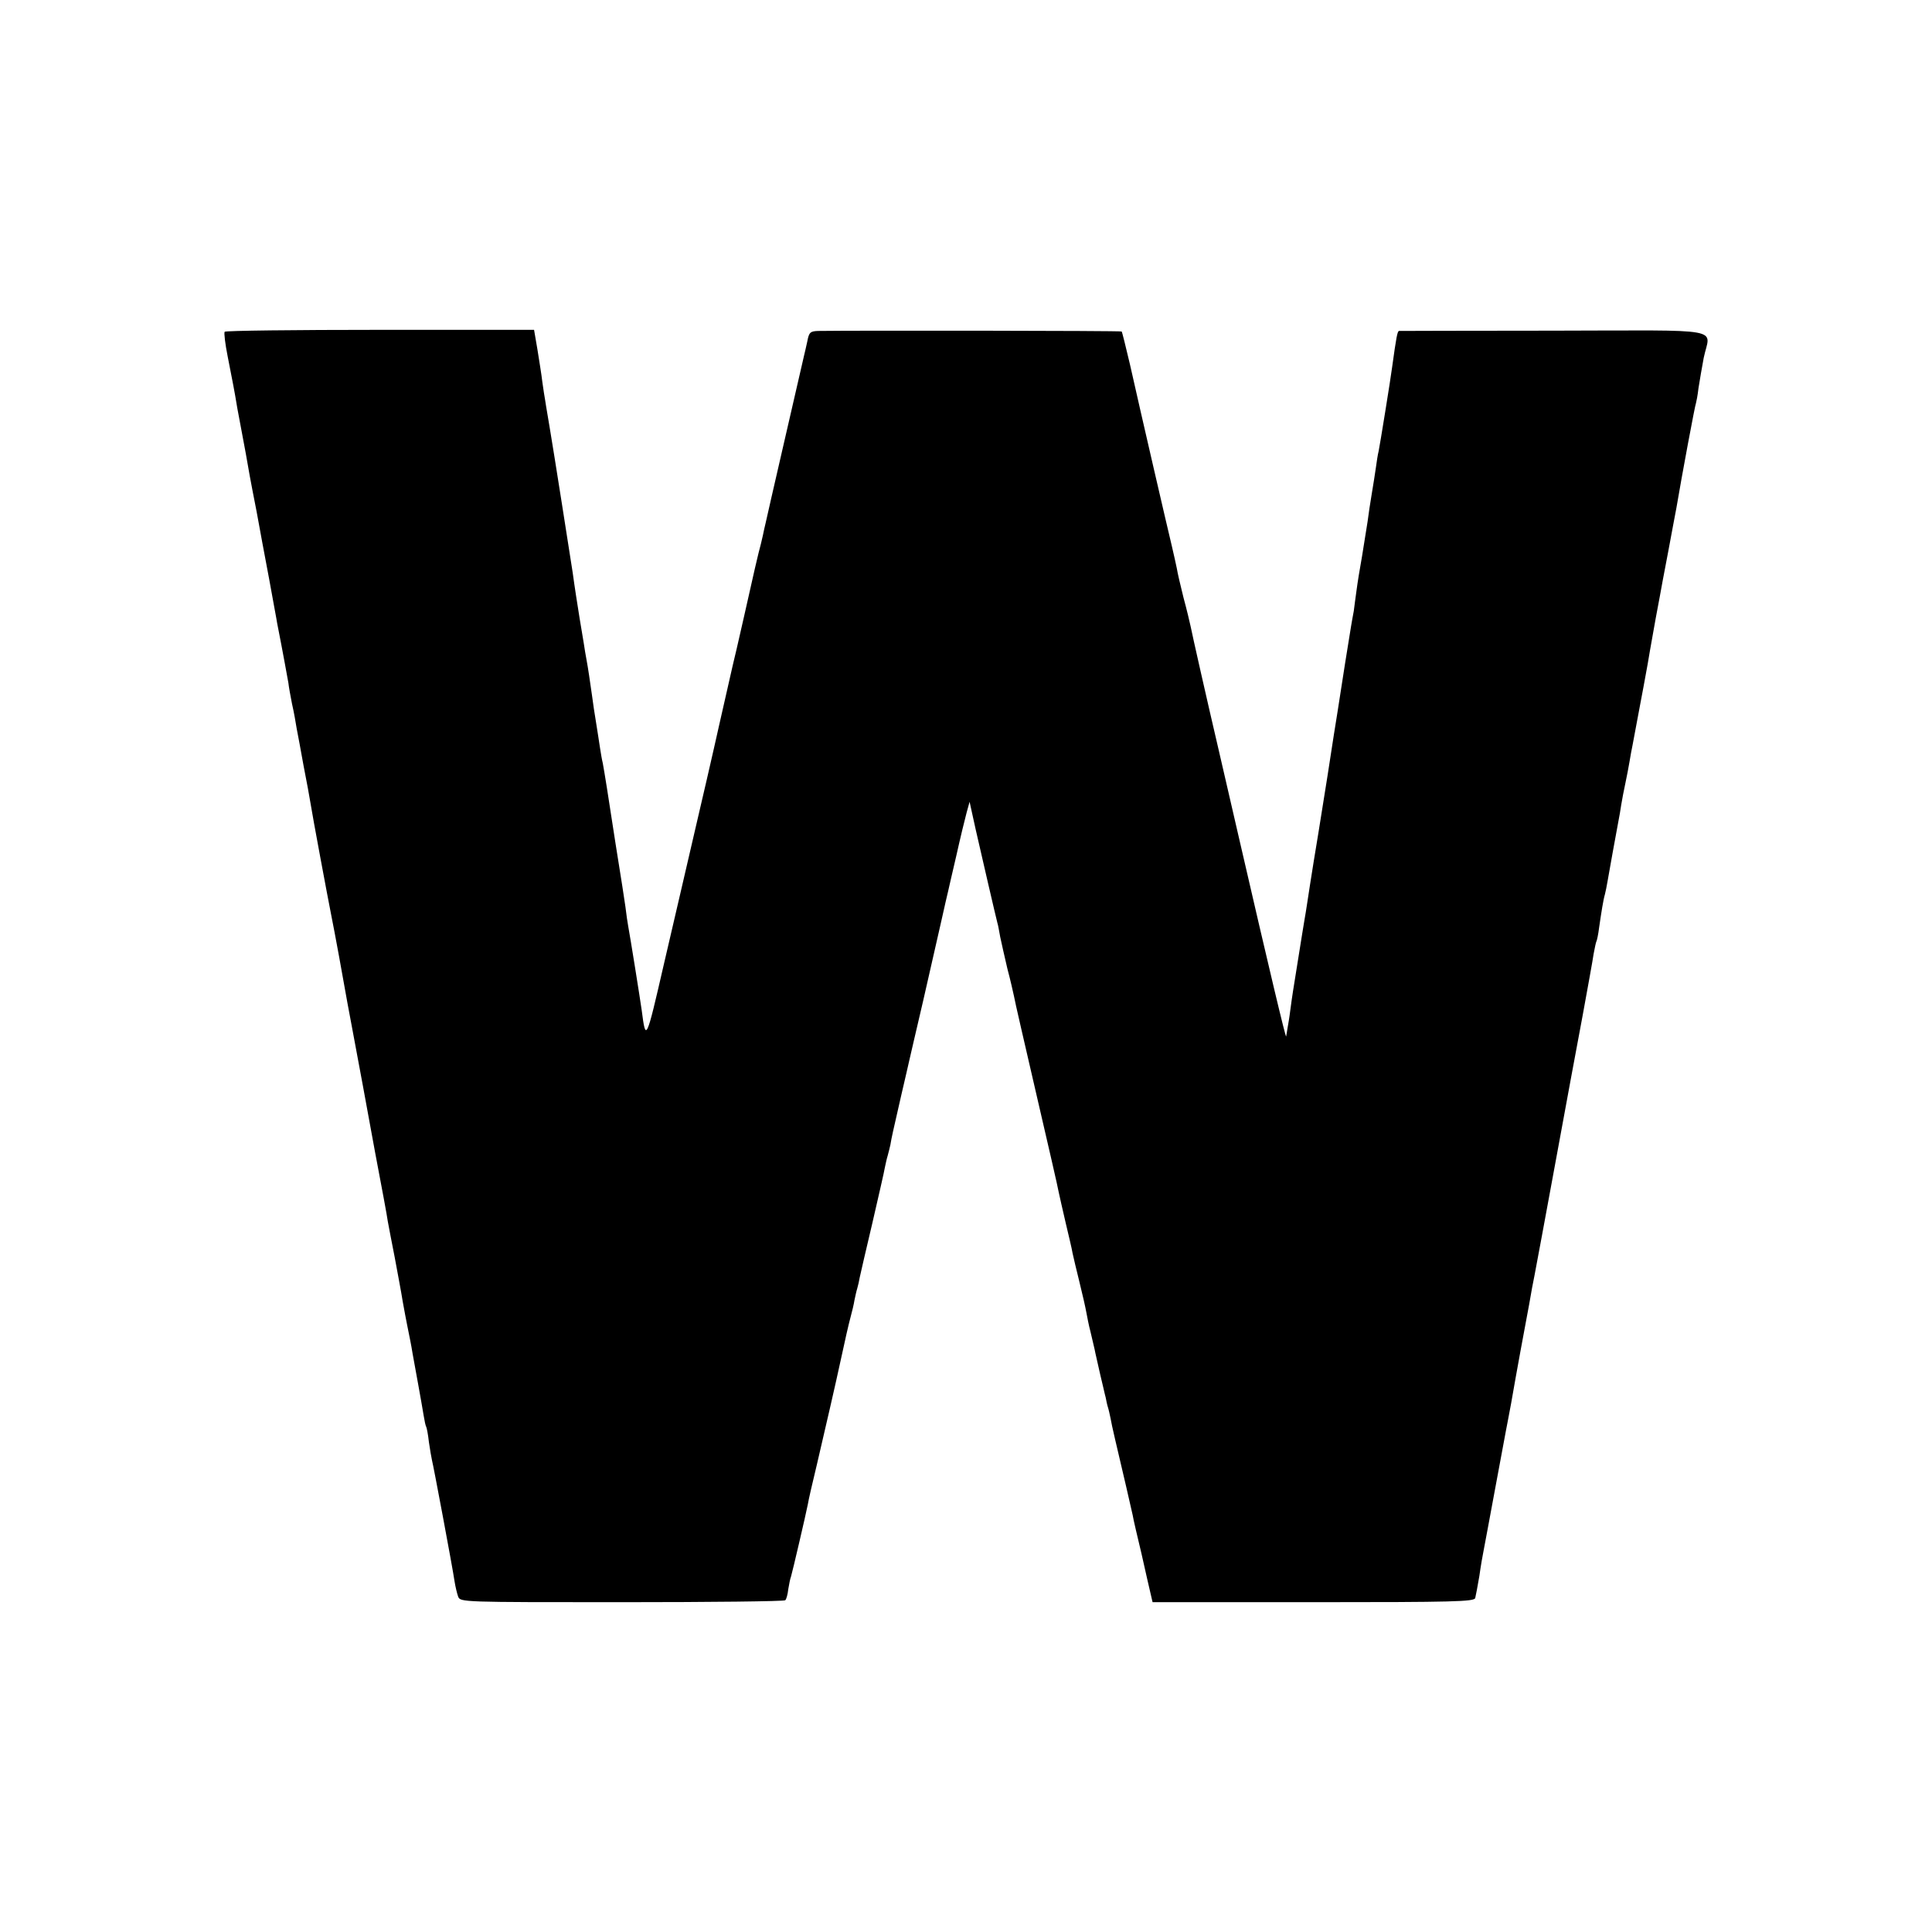
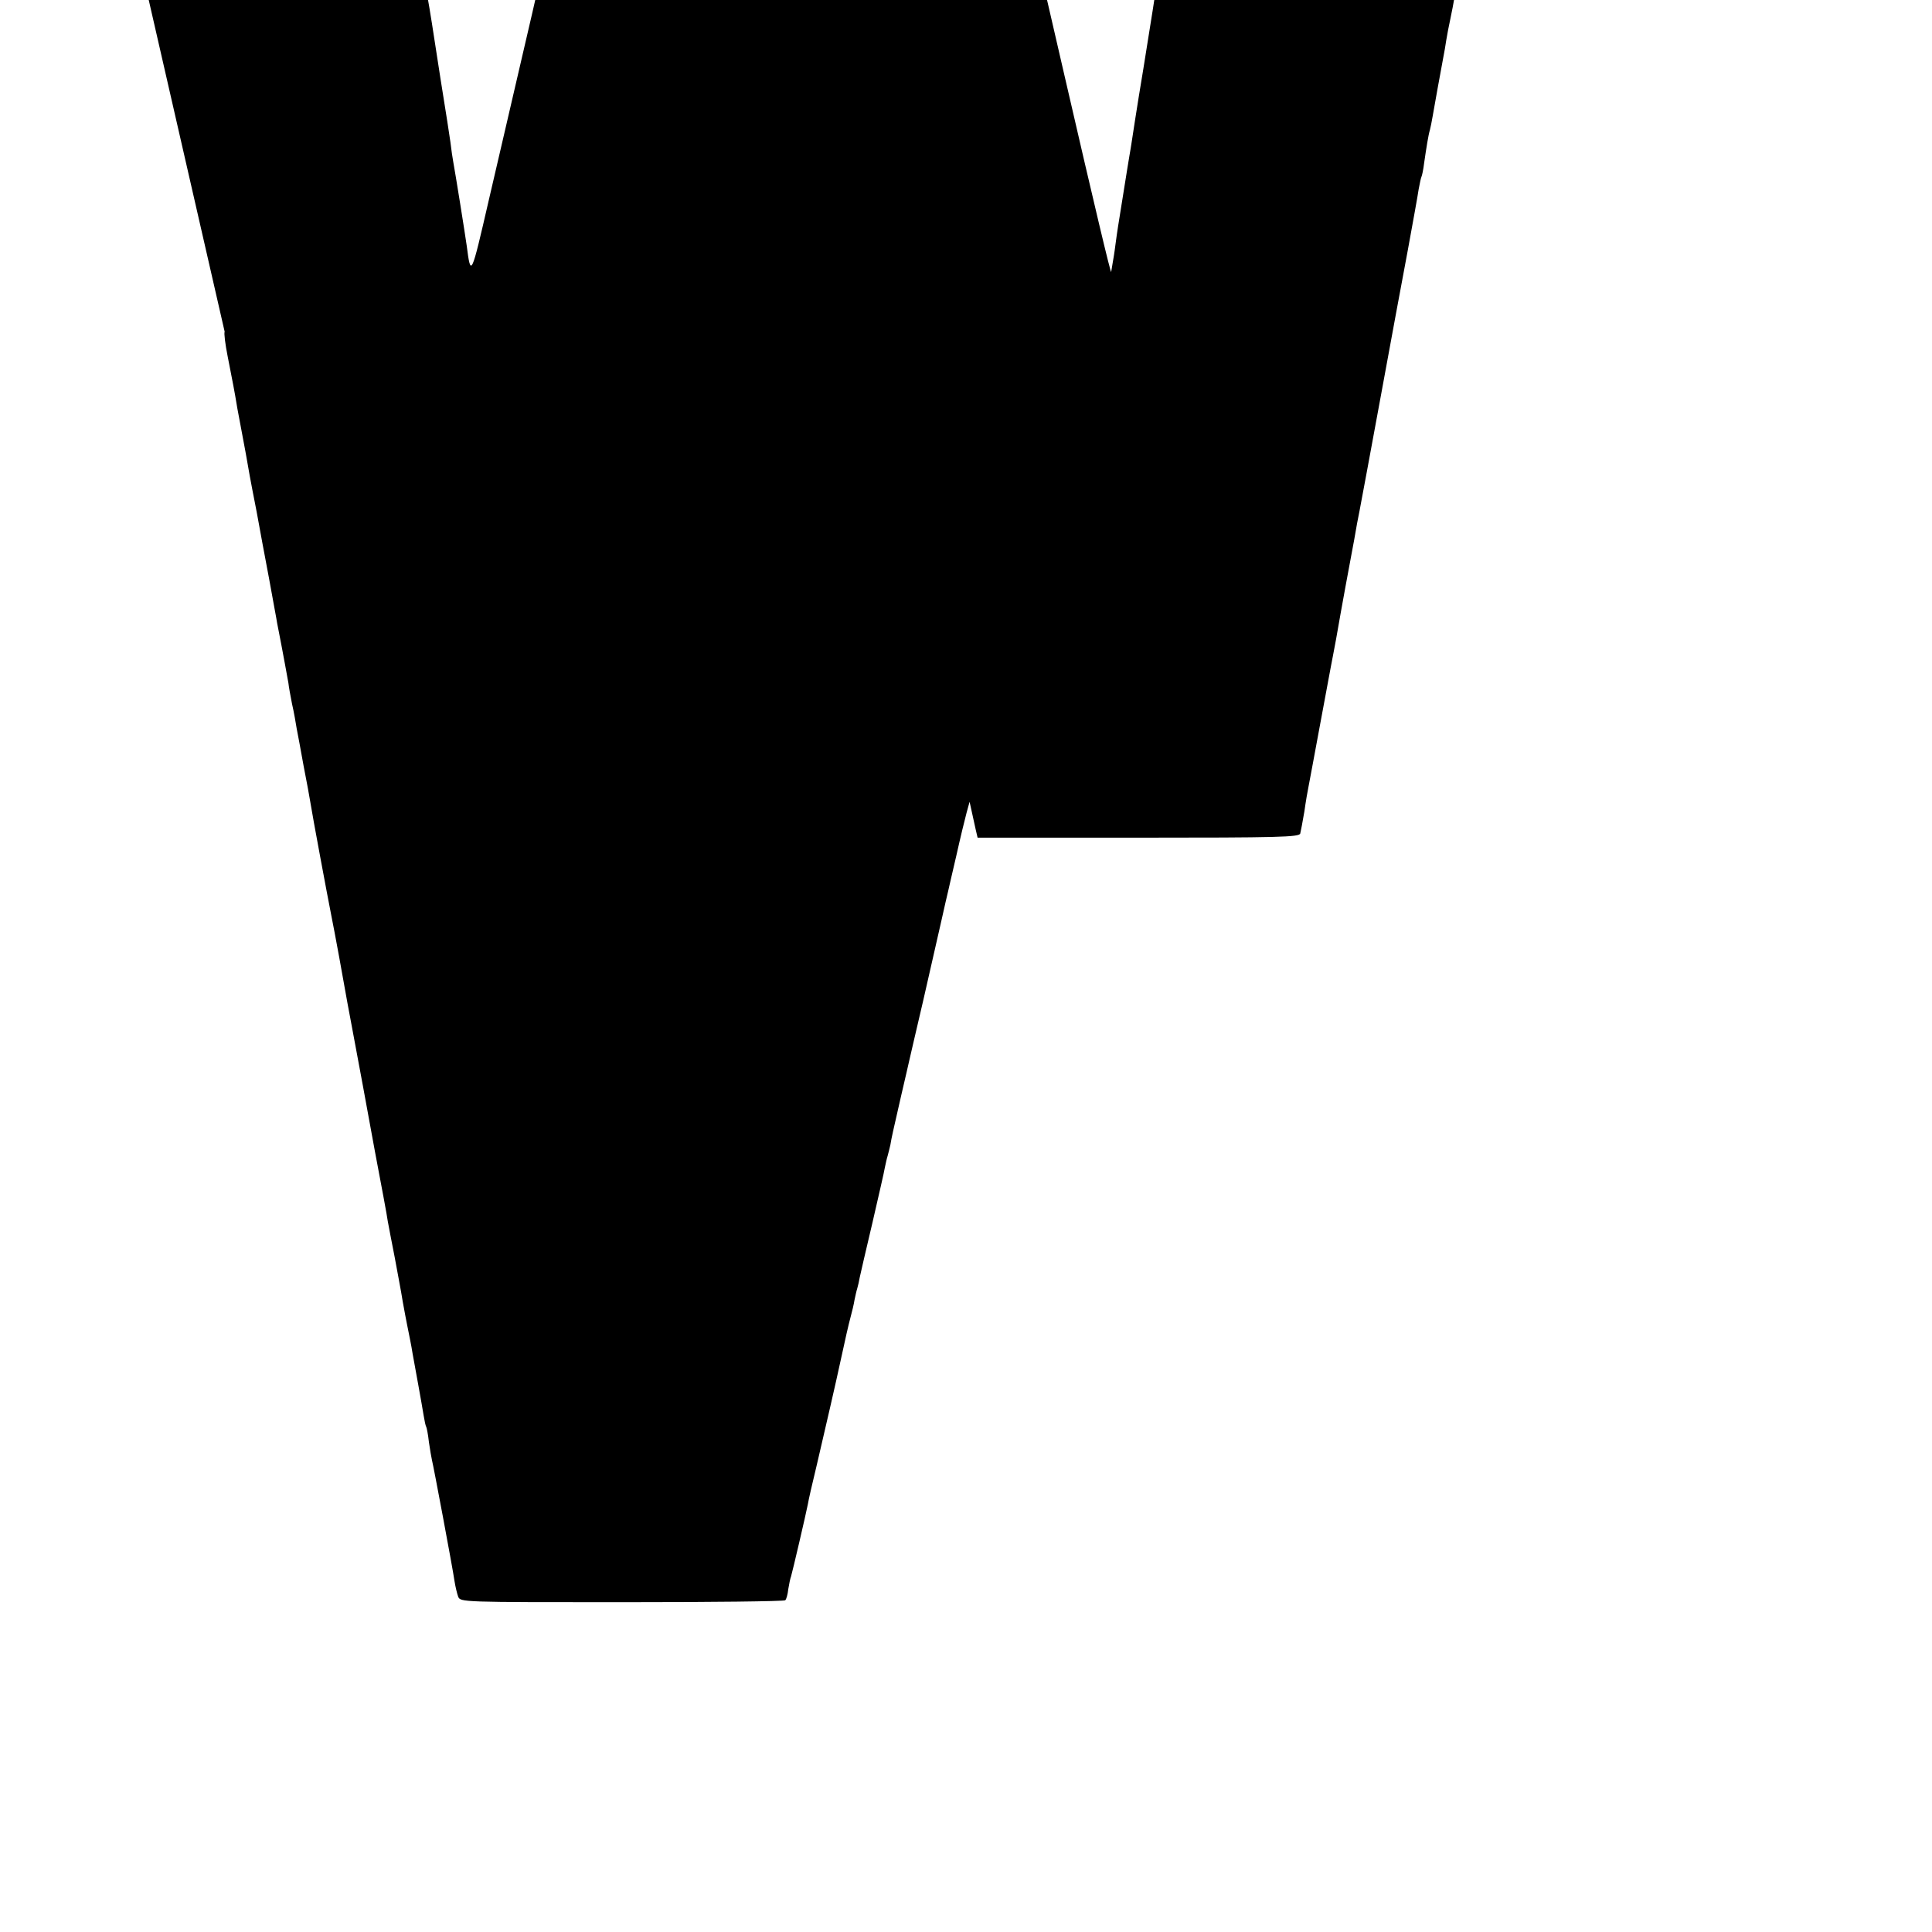
<svg xmlns="http://www.w3.org/2000/svg" version="1.0" width="700pt" height="700pt" viewBox="0 0 700 700" preserveAspectRatio="xMidYMid meet">
  <g transform="translate(0,700) scale(0.1,-0.1)" fill="#000000" stroke="none">
-     <path d="M814 5798 c-3 -4 2 -45 11 -90 19 -98 23 -115 35 -188 6 -30 12 -66 15 -80 7 -35 24 -129 30 -165 3 -16 14 -75 25 -130 10 -55 30 -164 45 -242 14 -79 28 -151 29 -160 22 -111 38 -202 41 -218 1 -11 7 -45 13 -75 7 -30 14 -71 17 -90 4 -19 15 -80 25 -135 11 -55 22 -116 25 -135 7 -45 62 -340 75 -405 12 -59 44 -234 59 -320 6 -33 13 -69 15 -80 13 -69 38 -203 41 -220 2 -11 22 -119 44 -240 23 -121 44 -233 46 -250 3 -16 14 -75 25 -130 10 -55 24 -127 29 -160 6 -33 13 -71 16 -85 8 -40 15 -73 20 -105 3 -16 12 -66 20 -110 8 -44 17 -95 20 -114 3 -19 7 -37 9 -40 2 -3 7 -28 10 -56 4 -27 9 -57 11 -65 5 -18 75 -391 82 -440 3 -19 9 -44 13 -55 8 -20 14 -20 593 -20 322 0 588 3 592 7 4 3 9 21 11 40 3 18 7 39 10 46 5 16 54 226 61 262 2 14 17 79 33 145 34 147 63 270 90 395 11 52 25 113 31 135 6 22 13 51 15 65 3 14 7 33 10 42 3 10 7 28 9 40 3 13 23 102 46 198 22 96 43 186 45 200 3 14 7 33 10 42 3 10 7 28 10 40 5 30 8 42 39 178 15 63 28 122 30 130 2 8 24 105 50 215 25 110 55 241 66 290 11 50 22 97 24 105 2 8 15 67 30 130 14 63 31 133 37 155 l11 40 22 -100 c20 -88 72 -313 79 -340 2 -5 6 -28 10 -50 5 -22 16 -74 26 -115 11 -41 21 -86 24 -100 2 -14 39 -173 81 -355 42 -181 79 -341 81 -355 3 -14 14 -63 25 -110 11 -47 23 -96 25 -110 3 -14 14 -61 25 -105 11 -44 22 -93 25 -110 3 -16 9 -48 15 -70 5 -22 12 -51 15 -64 2 -12 12 -53 20 -90 9 -36 17 -74 20 -84 2 -10 5 -26 8 -35 3 -9 7 -28 10 -42 4 -25 20 -91 56 -245 10 -44 21 -91 24 -105 2 -14 17 -77 32 -140 14 -63 29 -128 33 -145 l7 -30 582 0 c510 0 583 2 587 15 2 8 9 44 15 80 5 36 12 76 15 90 3 14 21 113 41 220 20 107 38 204 40 215 2 11 11 56 19 100 19 110 53 294 60 330 3 17 8 41 10 55 2 14 9 50 15 80 6 30 40 215 76 410 36 195 80 436 99 535 18 99 36 197 39 219 4 21 8 41 10 45 2 3 7 26 10 51 8 55 15 100 21 120 2 8 7 31 10 50 5 30 30 168 40 221 2 9 6 33 9 53 3 19 10 55 15 78 5 24 12 59 15 78 3 19 8 46 11 60 3 14 9 50 15 80 6 30 12 66 15 80 3 14 14 75 25 135 10 61 24 135 29 165 6 30 12 66 15 80 2 14 16 86 30 160 14 74 27 146 30 160 19 113 68 376 71 380 1 3 6 27 9 54 4 27 13 77 19 110 23 111 90 99 -543 98 -305 0 -558 -1 -561 -1 -6 -1 -10 -22 -25 -131 -5 -40 -45 -287 -49 -305 -3 -11 -7 -38 -10 -60 -3 -22 -10 -65 -15 -95 -5 -30 -12 -75 -15 -100 -4 -25 -13 -81 -20 -125 -8 -44 -17 -100 -20 -124 -3 -23 -8 -57 -10 -75 -3 -17 -8 -42 -10 -56 -4 -23 -36 -223 -49 -310 -3 -19 -20 -123 -36 -230 -35 -219 -37 -233 -50 -310 -9 -58 -19 -118 -25 -160 -2 -14 -6 -38 -9 -55 -3 -16 -12 -75 -21 -130 -9 -55 -18 -111 -20 -125 -2 -14 -7 -45 -10 -70 -3 -25 -8 -54 -10 -65 -2 -11 -4 -24 -5 -30 -1 -10 -61 242 -170 715 -34 146 -67 292 -75 325 -38 162 -97 423 -101 445 -3 14 -14 61 -26 105 -11 44 -22 91 -24 105 -3 14 -11 52 -19 85 -16 66 -110 472 -151 655 -15 63 -28 117 -30 119 -2 3 -968 4 -1100 2 -28 -1 -33 -5 -39 -38 -5 -21 -9 -42 -11 -48 -9 -40 -137 -594 -140 -610 -3 -11 -7 -31 -10 -45 -3 -14 -10 -43 -16 -65 -5 -22 -11 -47 -13 -55 -4 -18 -74 -329 -80 -350 -2 -8 -13 -58 -25 -110 -12 -52 -23 -102 -25 -110 -2 -8 -10 -44 -18 -80 -8 -36 -38 -166 -67 -290 -29 -124 -80 -346 -115 -495 -64 -278 -65 -281 -80 -165 -6 43 -41 262 -49 305 -2 11 -7 43 -10 70 -9 59 -9 63 -36 230 -11 72 -25 162 -31 200 -6 39 -13 79 -15 90 -3 11 -7 36 -10 55 -3 19 -9 60 -14 90 -5 30 -12 75 -15 100 -8 56 -14 98 -20 130 -3 14 -7 41 -10 60 -3 19 -10 60 -15 90 -8 50 -18 113 -25 165 -5 34 -74 472 -80 505 -1 8 -6 35 -10 60 -4 25 -9 52 -10 61 -2 9 -6 38 -10 65 -3 27 -12 81 -18 119 l-12 70 -558 0 c-308 0 -561 -3 -563 -7z" />
+     <path d="M814 5798 c-3 -4 2 -45 11 -90 19 -98 23 -115 35 -188 6 -30 12 -66 15 -80 7 -35 24 -129 30 -165 3 -16 14 -75 25 -130 10 -55 30 -164 45 -242 14 -79 28 -151 29 -160 22 -111 38 -202 41 -218 1 -11 7 -45 13 -75 7 -30 14 -71 17 -90 4 -19 15 -80 25 -135 11 -55 22 -116 25 -135 7 -45 62 -340 75 -405 12 -59 44 -234 59 -320 6 -33 13 -69 15 -80 13 -69 38 -203 41 -220 2 -11 22 -119 44 -240 23 -121 44 -233 46 -250 3 -16 14 -75 25 -130 10 -55 24 -127 29 -160 6 -33 13 -71 16 -85 8 -40 15 -73 20 -105 3 -16 12 -66 20 -110 8 -44 17 -95 20 -114 3 -19 7 -37 9 -40 2 -3 7 -28 10 -56 4 -27 9 -57 11 -65 5 -18 75 -391 82 -440 3 -19 9 -44 13 -55 8 -20 14 -20 593 -20 322 0 588 3 592 7 4 3 9 21 11 40 3 18 7 39 10 46 5 16 54 226 61 262 2 14 17 79 33 145 34 147 63 270 90 395 11 52 25 113 31 135 6 22 13 51 15 65 3 14 7 33 10 42 3 10 7 28 9 40 3 13 23 102 46 198 22 96 43 186 45 200 3 14 7 33 10 42 3 10 7 28 10 40 5 30 8 42 39 178 15 63 28 122 30 130 2 8 24 105 50 215 25 110 55 241 66 290 11 50 22 97 24 105 2 8 15 67 30 130 14 63 31 133 37 155 l11 40 22 -100 l7 -30 582 0 c510 0 583 2 587 15 2 8 9 44 15 80 5 36 12 76 15 90 3 14 21 113 41 220 20 107 38 204 40 215 2 11 11 56 19 100 19 110 53 294 60 330 3 17 8 41 10 55 2 14 9 50 15 80 6 30 40 215 76 410 36 195 80 436 99 535 18 99 36 197 39 219 4 21 8 41 10 45 2 3 7 26 10 51 8 55 15 100 21 120 2 8 7 31 10 50 5 30 30 168 40 221 2 9 6 33 9 53 3 19 10 55 15 78 5 24 12 59 15 78 3 19 8 46 11 60 3 14 9 50 15 80 6 30 12 66 15 80 3 14 14 75 25 135 10 61 24 135 29 165 6 30 12 66 15 80 2 14 16 86 30 160 14 74 27 146 30 160 19 113 68 376 71 380 1 3 6 27 9 54 4 27 13 77 19 110 23 111 90 99 -543 98 -305 0 -558 -1 -561 -1 -6 -1 -10 -22 -25 -131 -5 -40 -45 -287 -49 -305 -3 -11 -7 -38 -10 -60 -3 -22 -10 -65 -15 -95 -5 -30 -12 -75 -15 -100 -4 -25 -13 -81 -20 -125 -8 -44 -17 -100 -20 -124 -3 -23 -8 -57 -10 -75 -3 -17 -8 -42 -10 -56 -4 -23 -36 -223 -49 -310 -3 -19 -20 -123 -36 -230 -35 -219 -37 -233 -50 -310 -9 -58 -19 -118 -25 -160 -2 -14 -6 -38 -9 -55 -3 -16 -12 -75 -21 -130 -9 -55 -18 -111 -20 -125 -2 -14 -7 -45 -10 -70 -3 -25 -8 -54 -10 -65 -2 -11 -4 -24 -5 -30 -1 -10 -61 242 -170 715 -34 146 -67 292 -75 325 -38 162 -97 423 -101 445 -3 14 -14 61 -26 105 -11 44 -22 91 -24 105 -3 14 -11 52 -19 85 -16 66 -110 472 -151 655 -15 63 -28 117 -30 119 -2 3 -968 4 -1100 2 -28 -1 -33 -5 -39 -38 -5 -21 -9 -42 -11 -48 -9 -40 -137 -594 -140 -610 -3 -11 -7 -31 -10 -45 -3 -14 -10 -43 -16 -65 -5 -22 -11 -47 -13 -55 -4 -18 -74 -329 -80 -350 -2 -8 -13 -58 -25 -110 -12 -52 -23 -102 -25 -110 -2 -8 -10 -44 -18 -80 -8 -36 -38 -166 -67 -290 -29 -124 -80 -346 -115 -495 -64 -278 -65 -281 -80 -165 -6 43 -41 262 -49 305 -2 11 -7 43 -10 70 -9 59 -9 63 -36 230 -11 72 -25 162 -31 200 -6 39 -13 79 -15 90 -3 11 -7 36 -10 55 -3 19 -9 60 -14 90 -5 30 -12 75 -15 100 -8 56 -14 98 -20 130 -3 14 -7 41 -10 60 -3 19 -10 60 -15 90 -8 50 -18 113 -25 165 -5 34 -74 472 -80 505 -1 8 -6 35 -10 60 -4 25 -9 52 -10 61 -2 9 -6 38 -10 65 -3 27 -12 81 -18 119 l-12 70 -558 0 c-308 0 -561 -3 -563 -7z" />
  </g>
</svg>